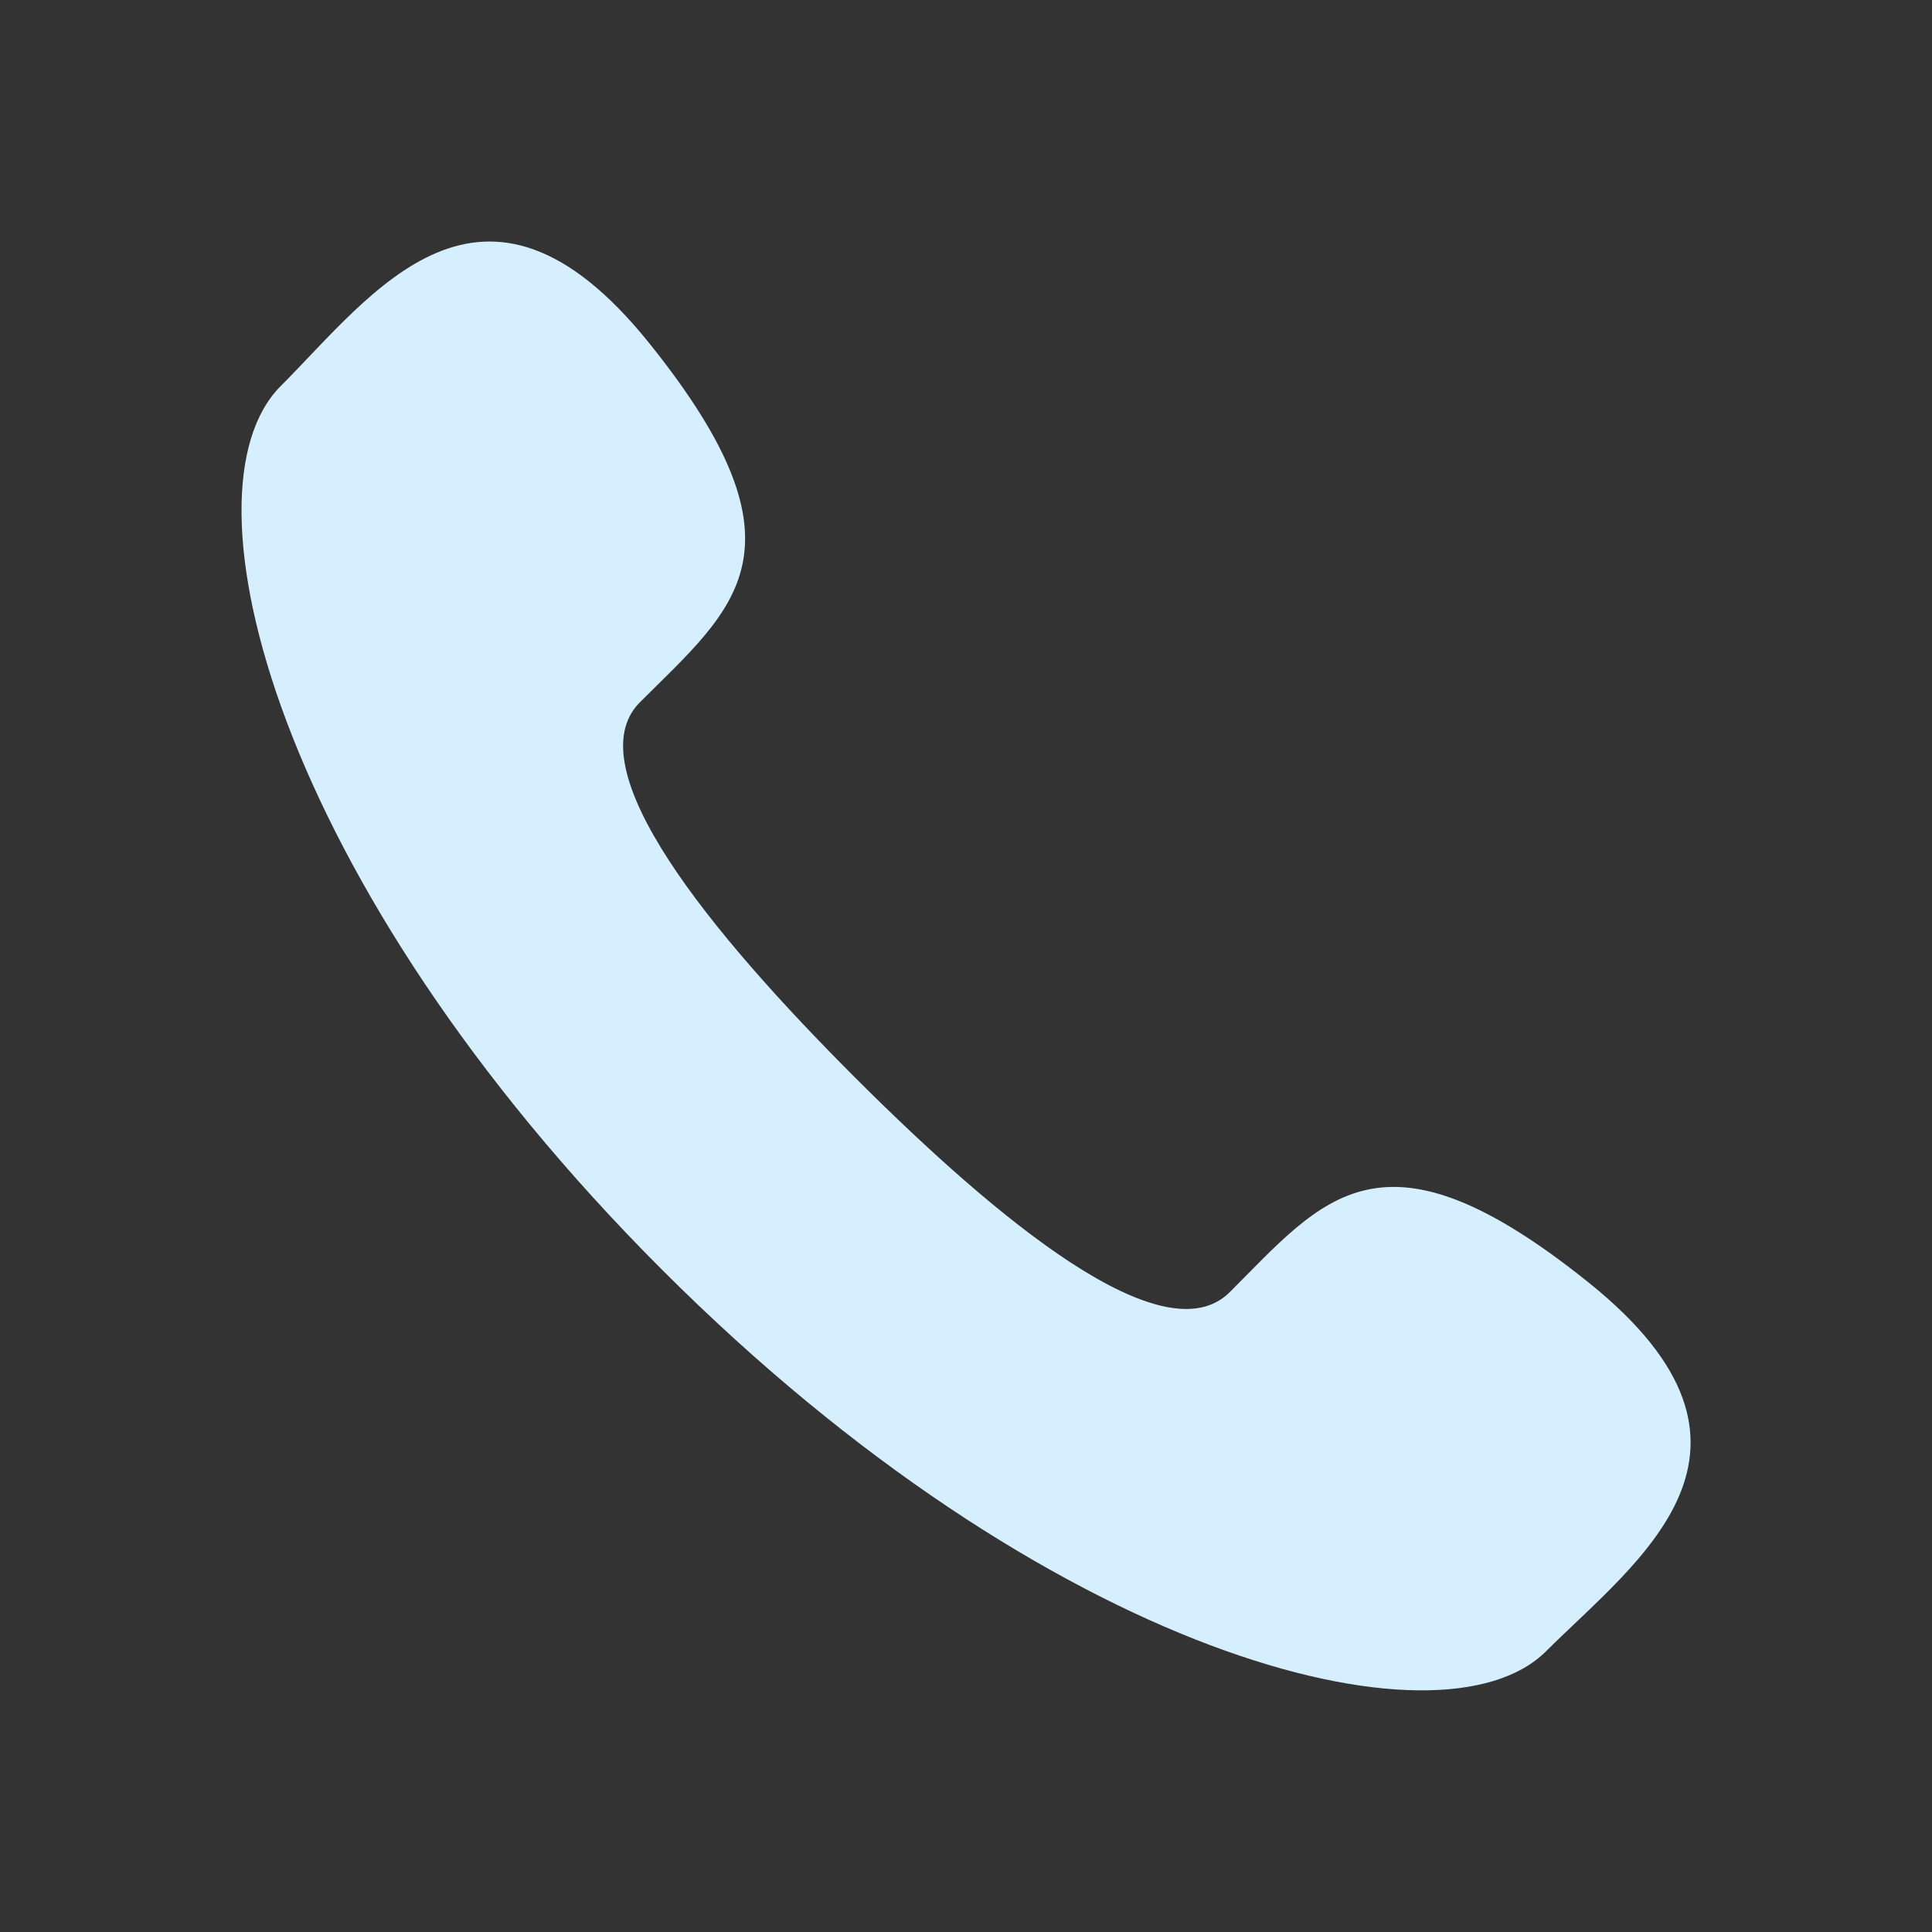
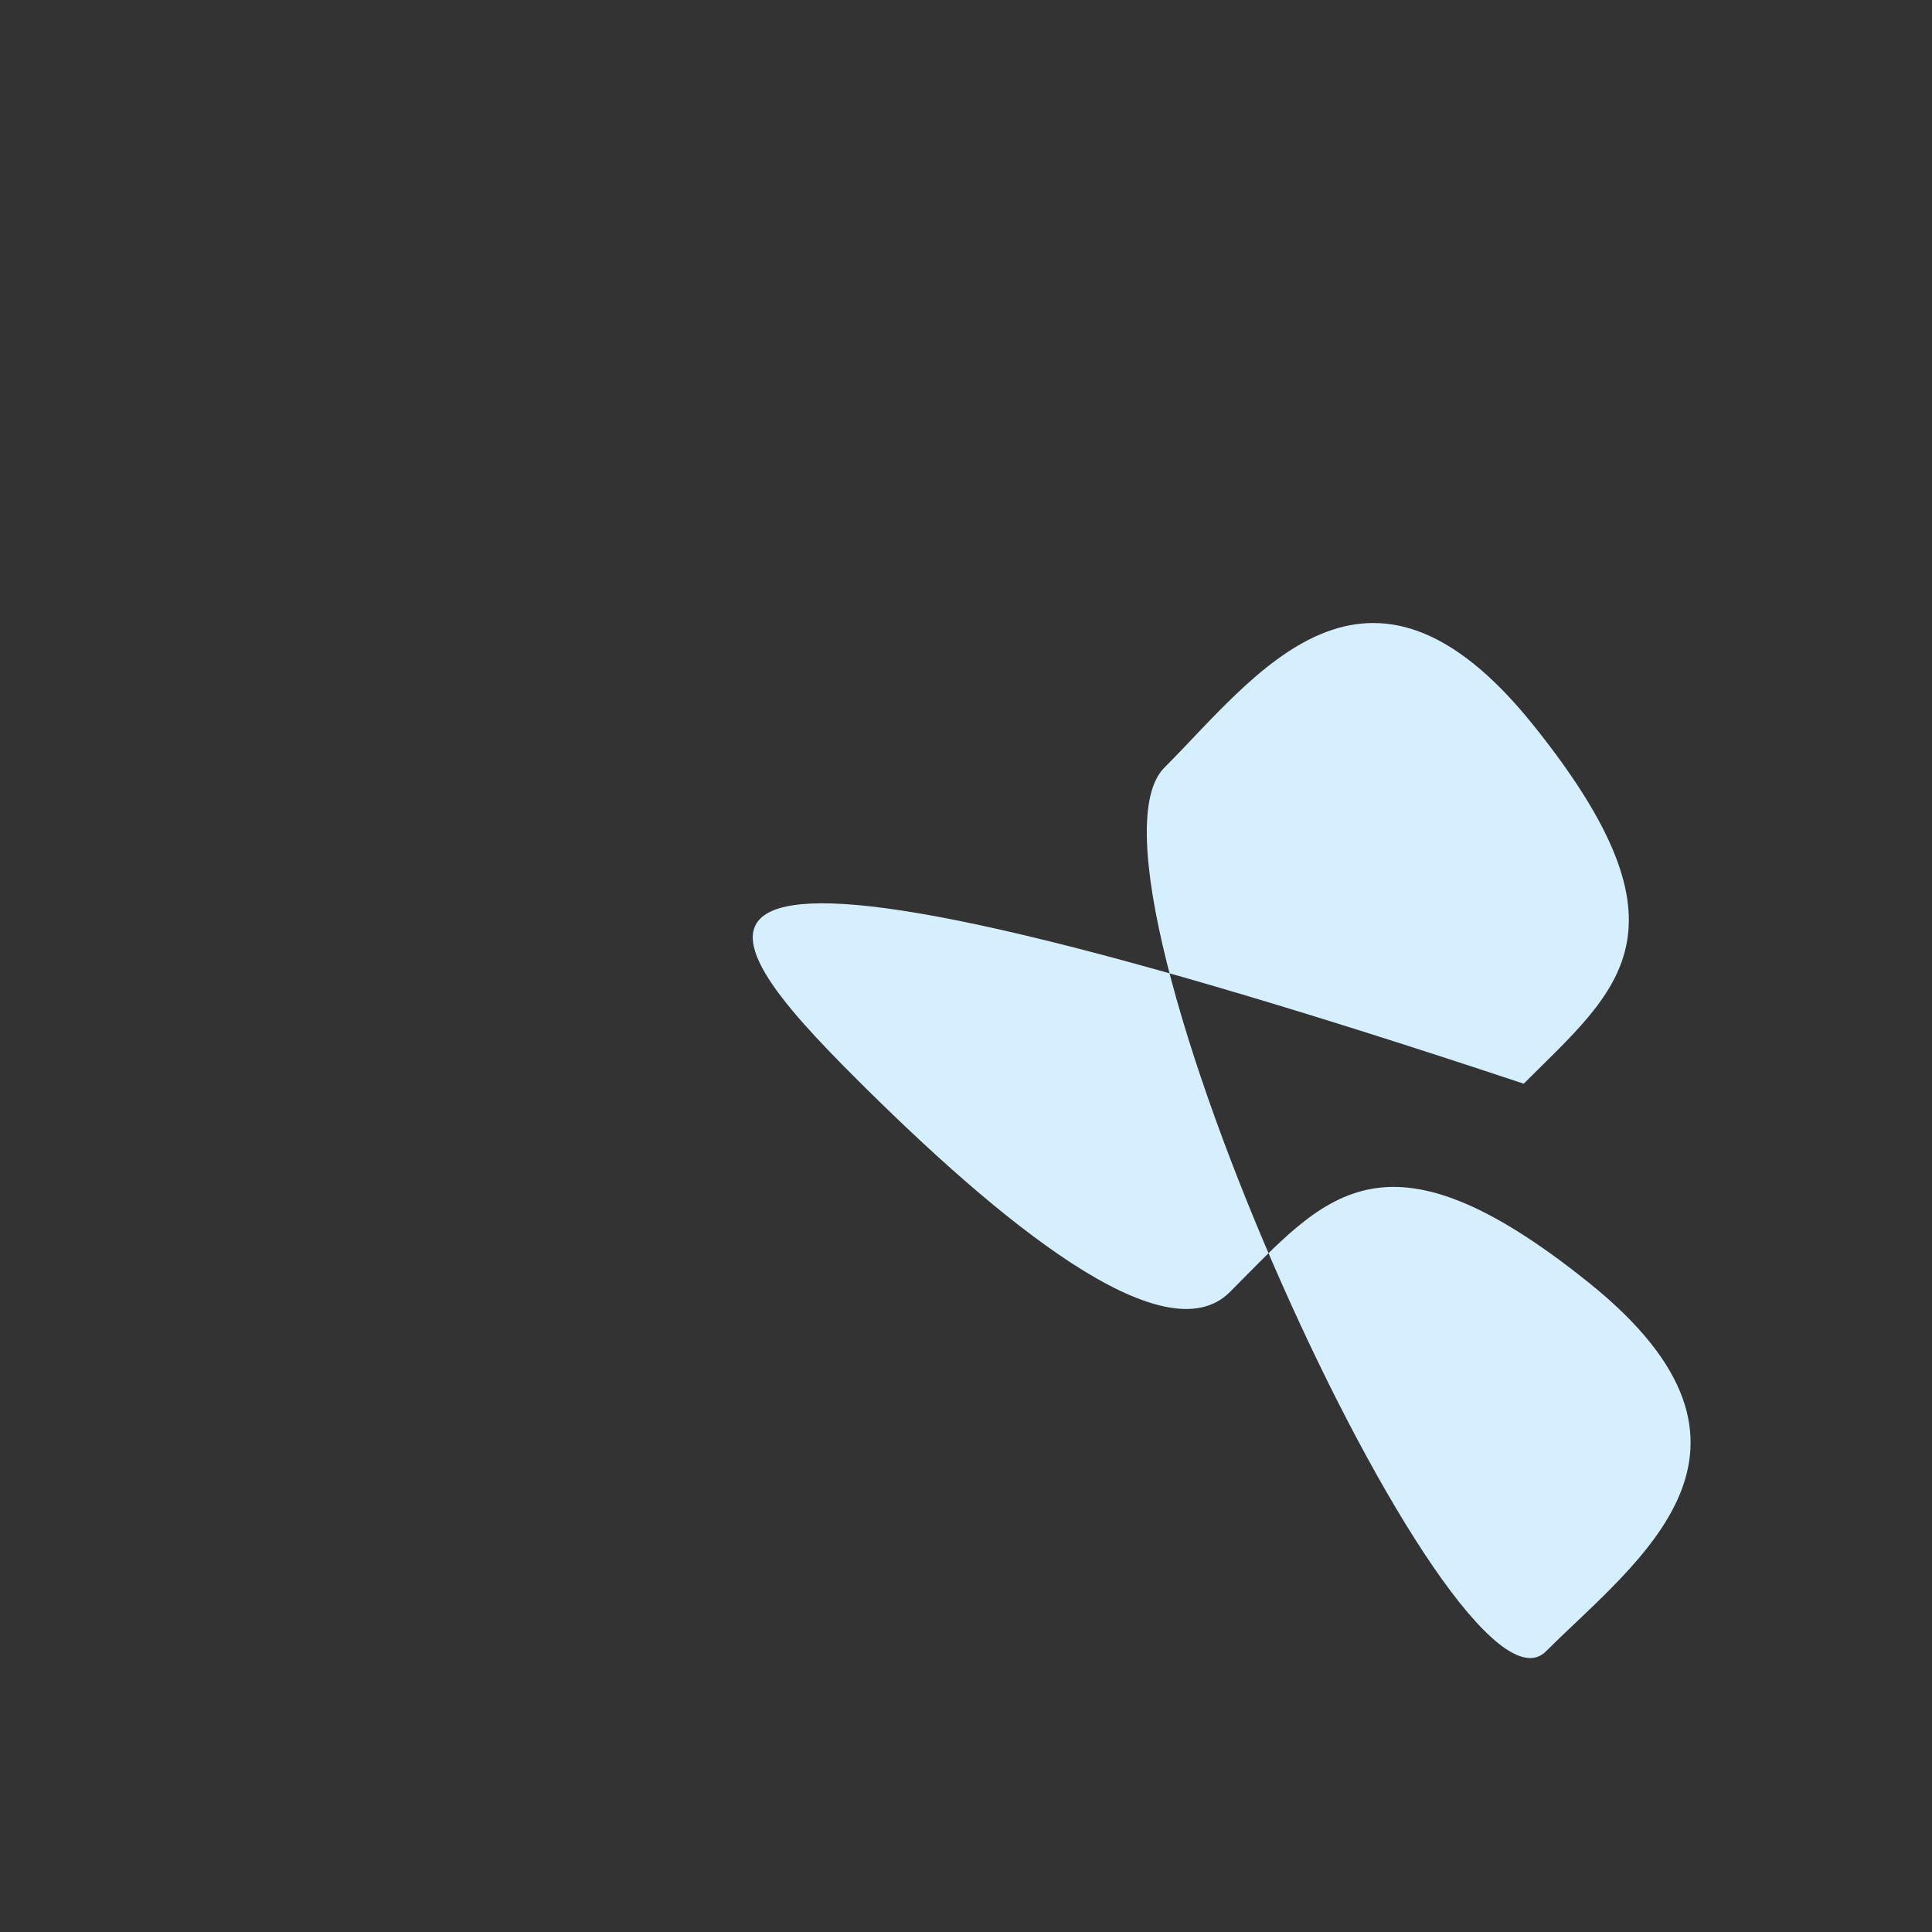
<svg xmlns="http://www.w3.org/2000/svg" width="24" height="24" viewBox="0 0 24 24">
  <rect x="0" y="0" width="24" height="24" fill="#333333" stroke="none" />
  <g id="icon-tel" transform="translate(-2691 -5685)">
    <g id="Group_249" data-name="Group 249" transform="translate(2379.809 5133.526)">
-       <path id="Path_245" data-name="Path 245" d="M321.809,564.856c1.781,1.781,3.844,3.484,4.659,2.669,1.168-1.167,1.887-2.184,4.461-.116s.6,3.448-.534,4.579c-1.305,1.3-6.17.069-10.978-4.739s-6.045-9.673-4.739-10.979c1.131-1.131,2.51-3.107,4.578-.533s1.052,3.293-.115,4.46C318.326,561.012,320.028,563.074,321.809,564.856Z" fill="#d6efff" />
+       <path id="Path_245" data-name="Path 245" d="M321.809,564.856c1.781,1.781,3.844,3.484,4.659,2.669,1.168-1.167,1.887-2.184,4.461-.116s.6,3.448-.534,4.579s-6.045-9.673-4.739-10.979c1.131-1.131,2.51-3.107,4.578-.533s1.052,3.293-.115,4.46C318.326,561.012,320.028,563.074,321.809,564.856Z" fill="#d6efff" />
    </g>
-     <rect id="Rectangle_219" data-name="Rectangle 219" width="24" height="24" transform="translate(2691 5685)" fill="none" />
  </g>
</svg>